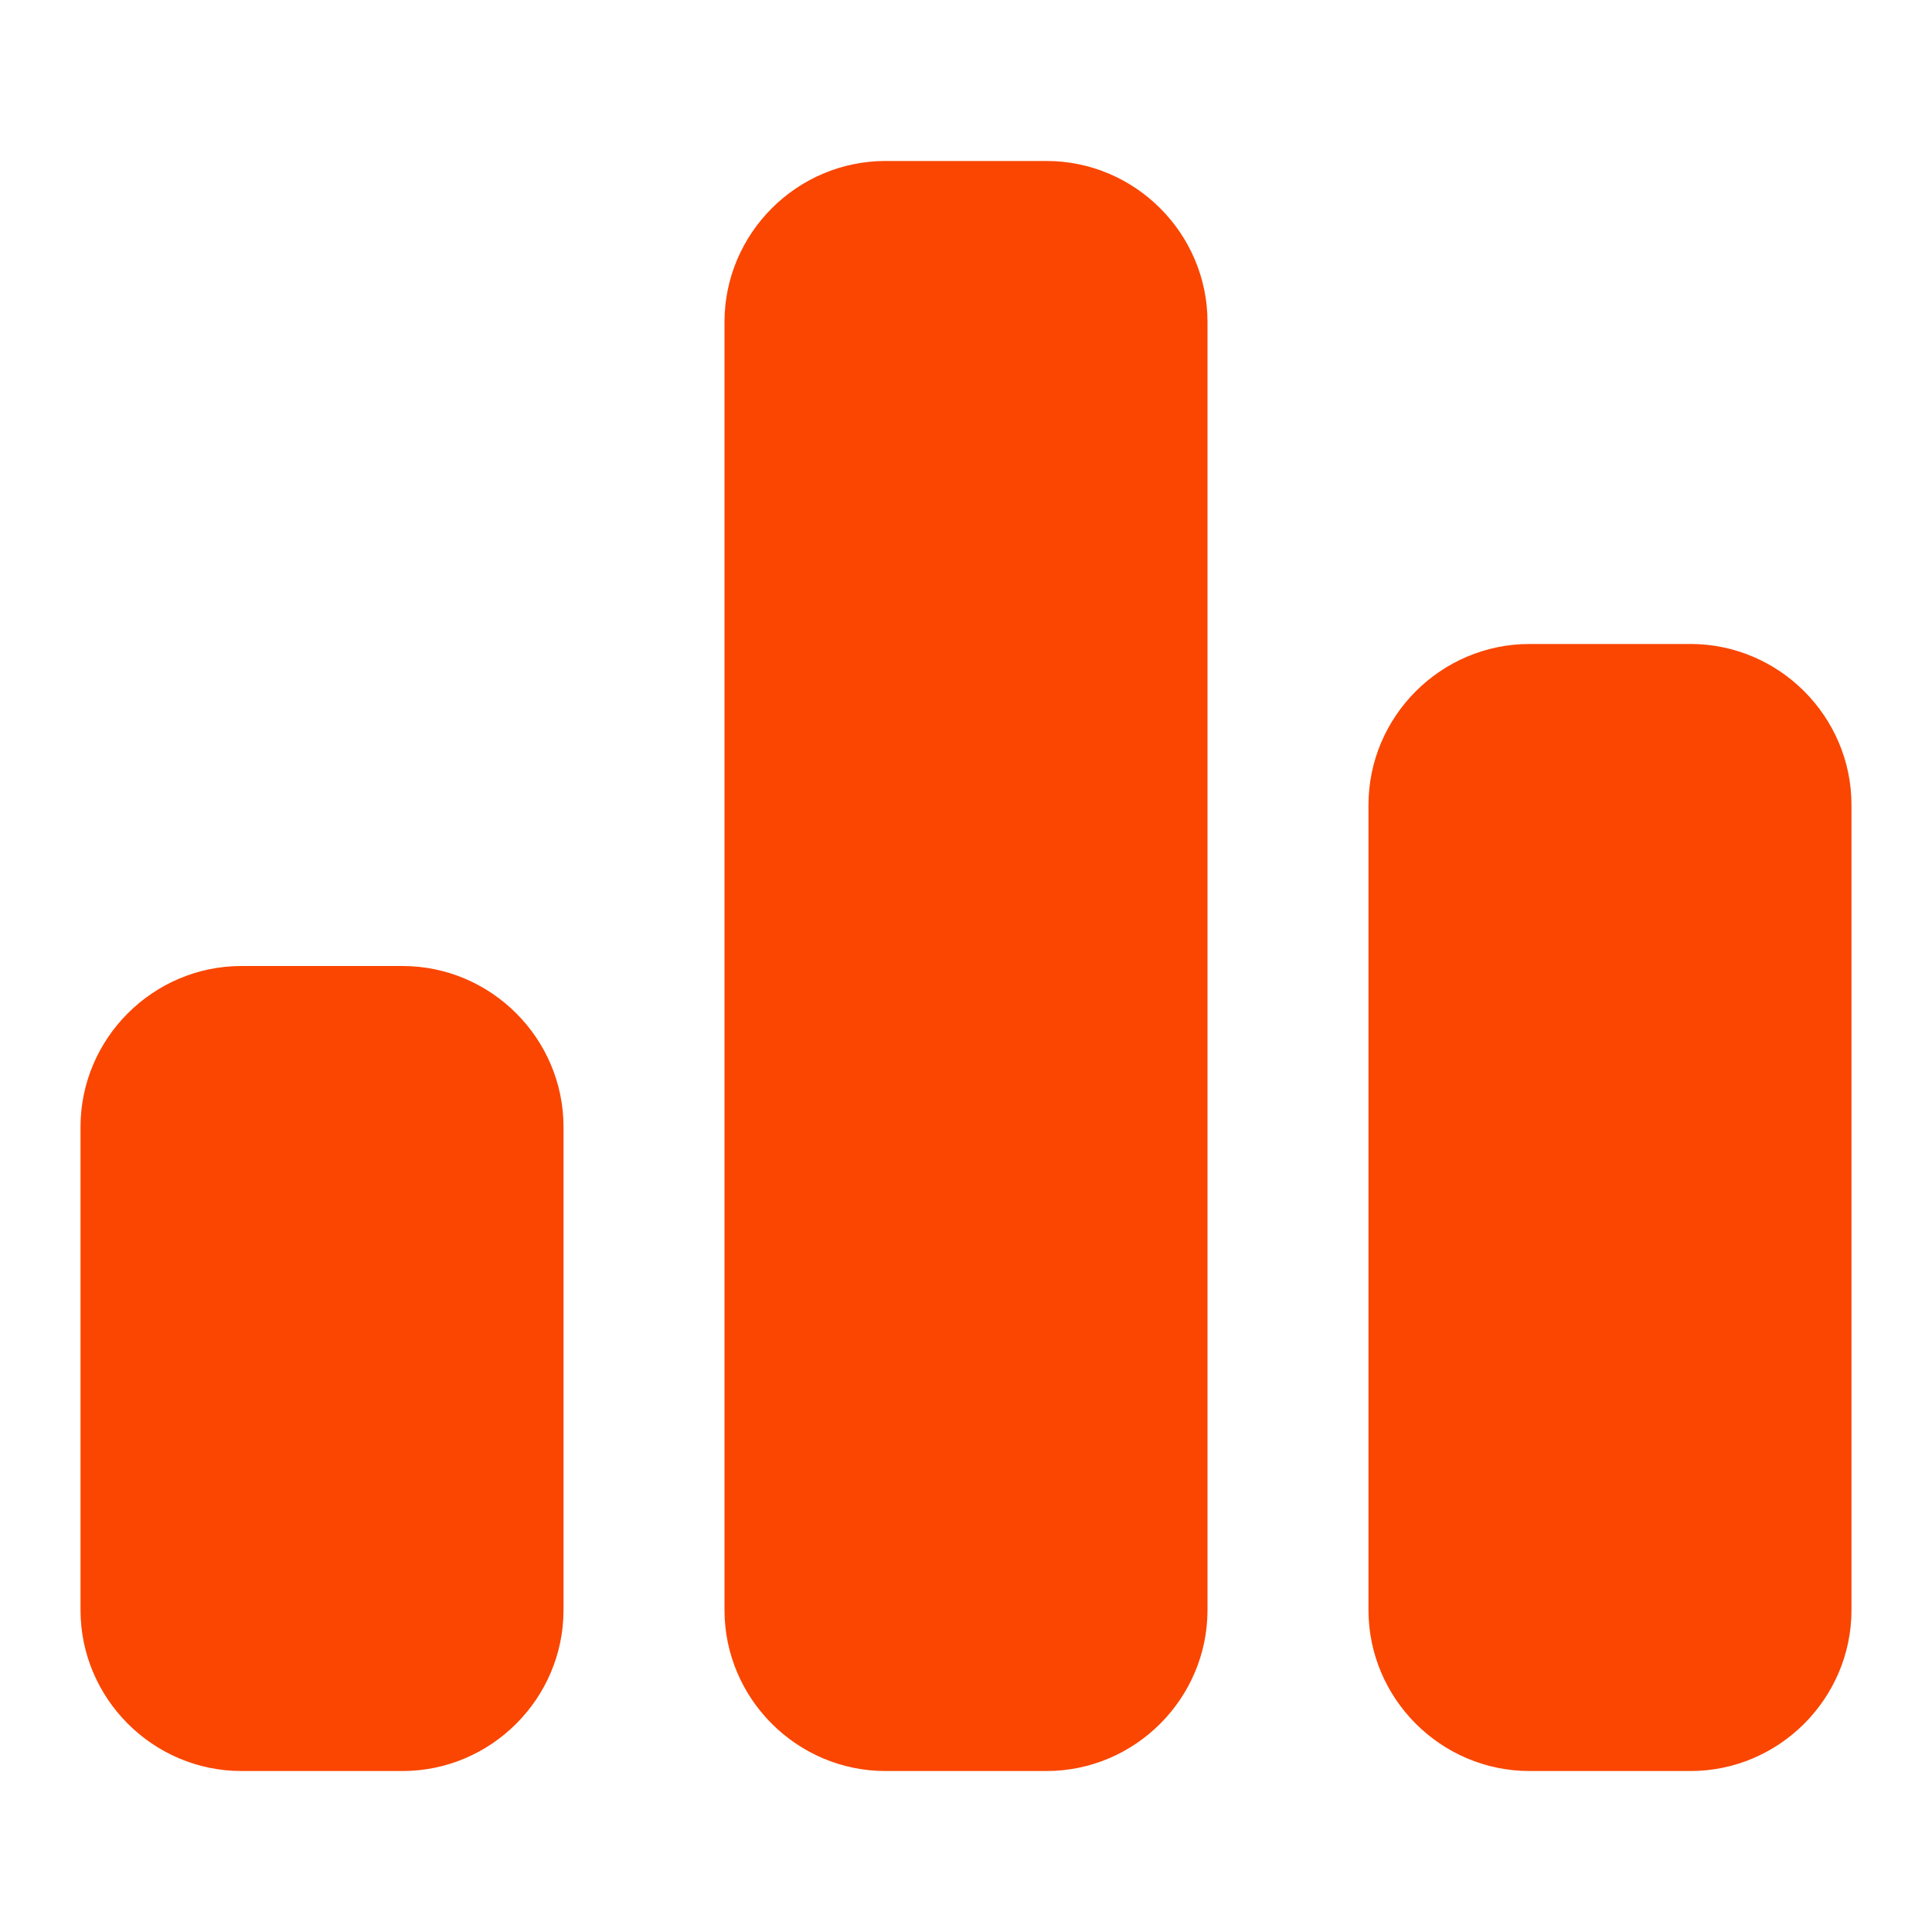
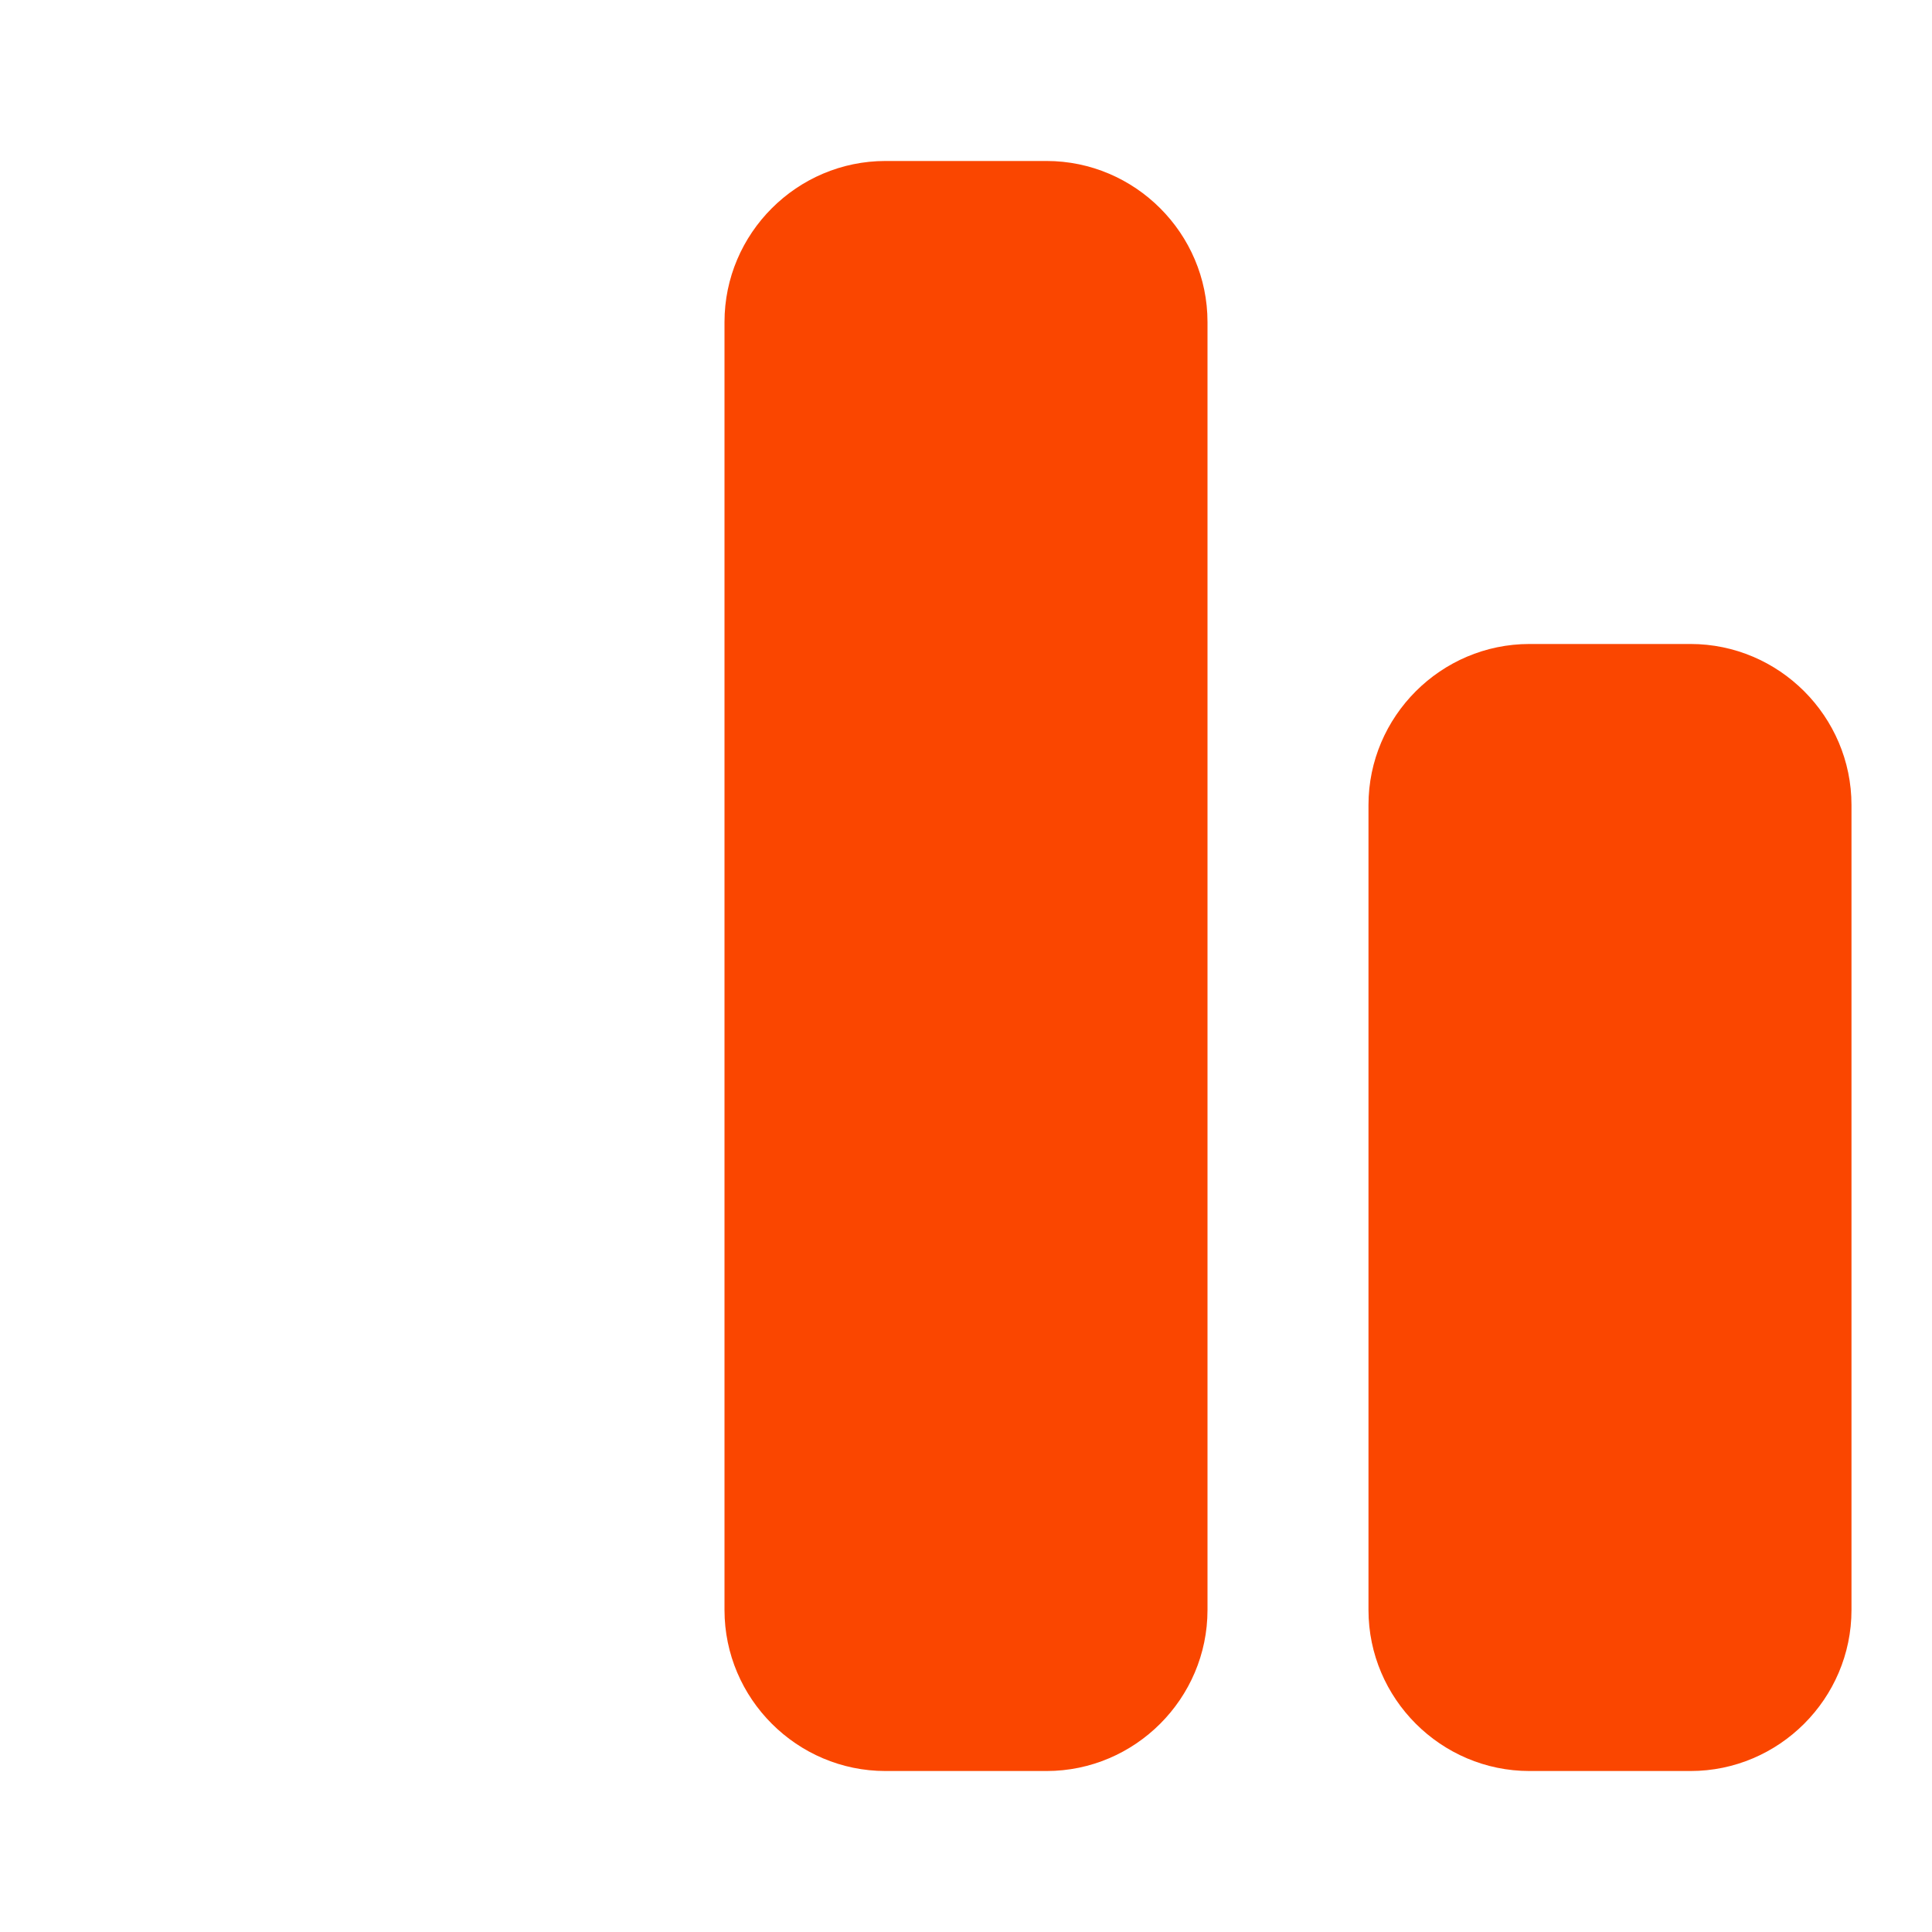
<svg xmlns="http://www.w3.org/2000/svg" width="40" height="40" viewBox="0 0 40 40" fill="none">
-   <path d="M8.333 20H5C3.167 20 1.667 21.5 1.667 23.333V33.333C1.667 35.167 3.167 36.667 5 36.667H8.333C10.167 36.667 11.667 35.167 11.667 33.333V23.333C11.667 21.5 10.167 20 8.333 20Z" fill="#FA4600" />
  <path d="M21.667 3.333H18.333C16.5 3.333 15 4.833 15 6.667V33.333C15 35.167 16.5 36.667 18.333 36.667H21.667C23.5 36.667 25 35.167 25 33.333V6.667C25 4.833 23.5 3.333 21.667 3.333Z" fill="#FA4600" />
  <path d="M35 13.333H31.667C29.833 13.333 28.333 14.833 28.333 16.667V33.333C28.333 35.167 29.833 36.667 31.667 36.667H35C36.833 36.667 38.333 35.167 38.333 33.333V16.667C38.333 14.833 36.833 13.333 35 13.333Z" fill="#FA4600" />
</svg>